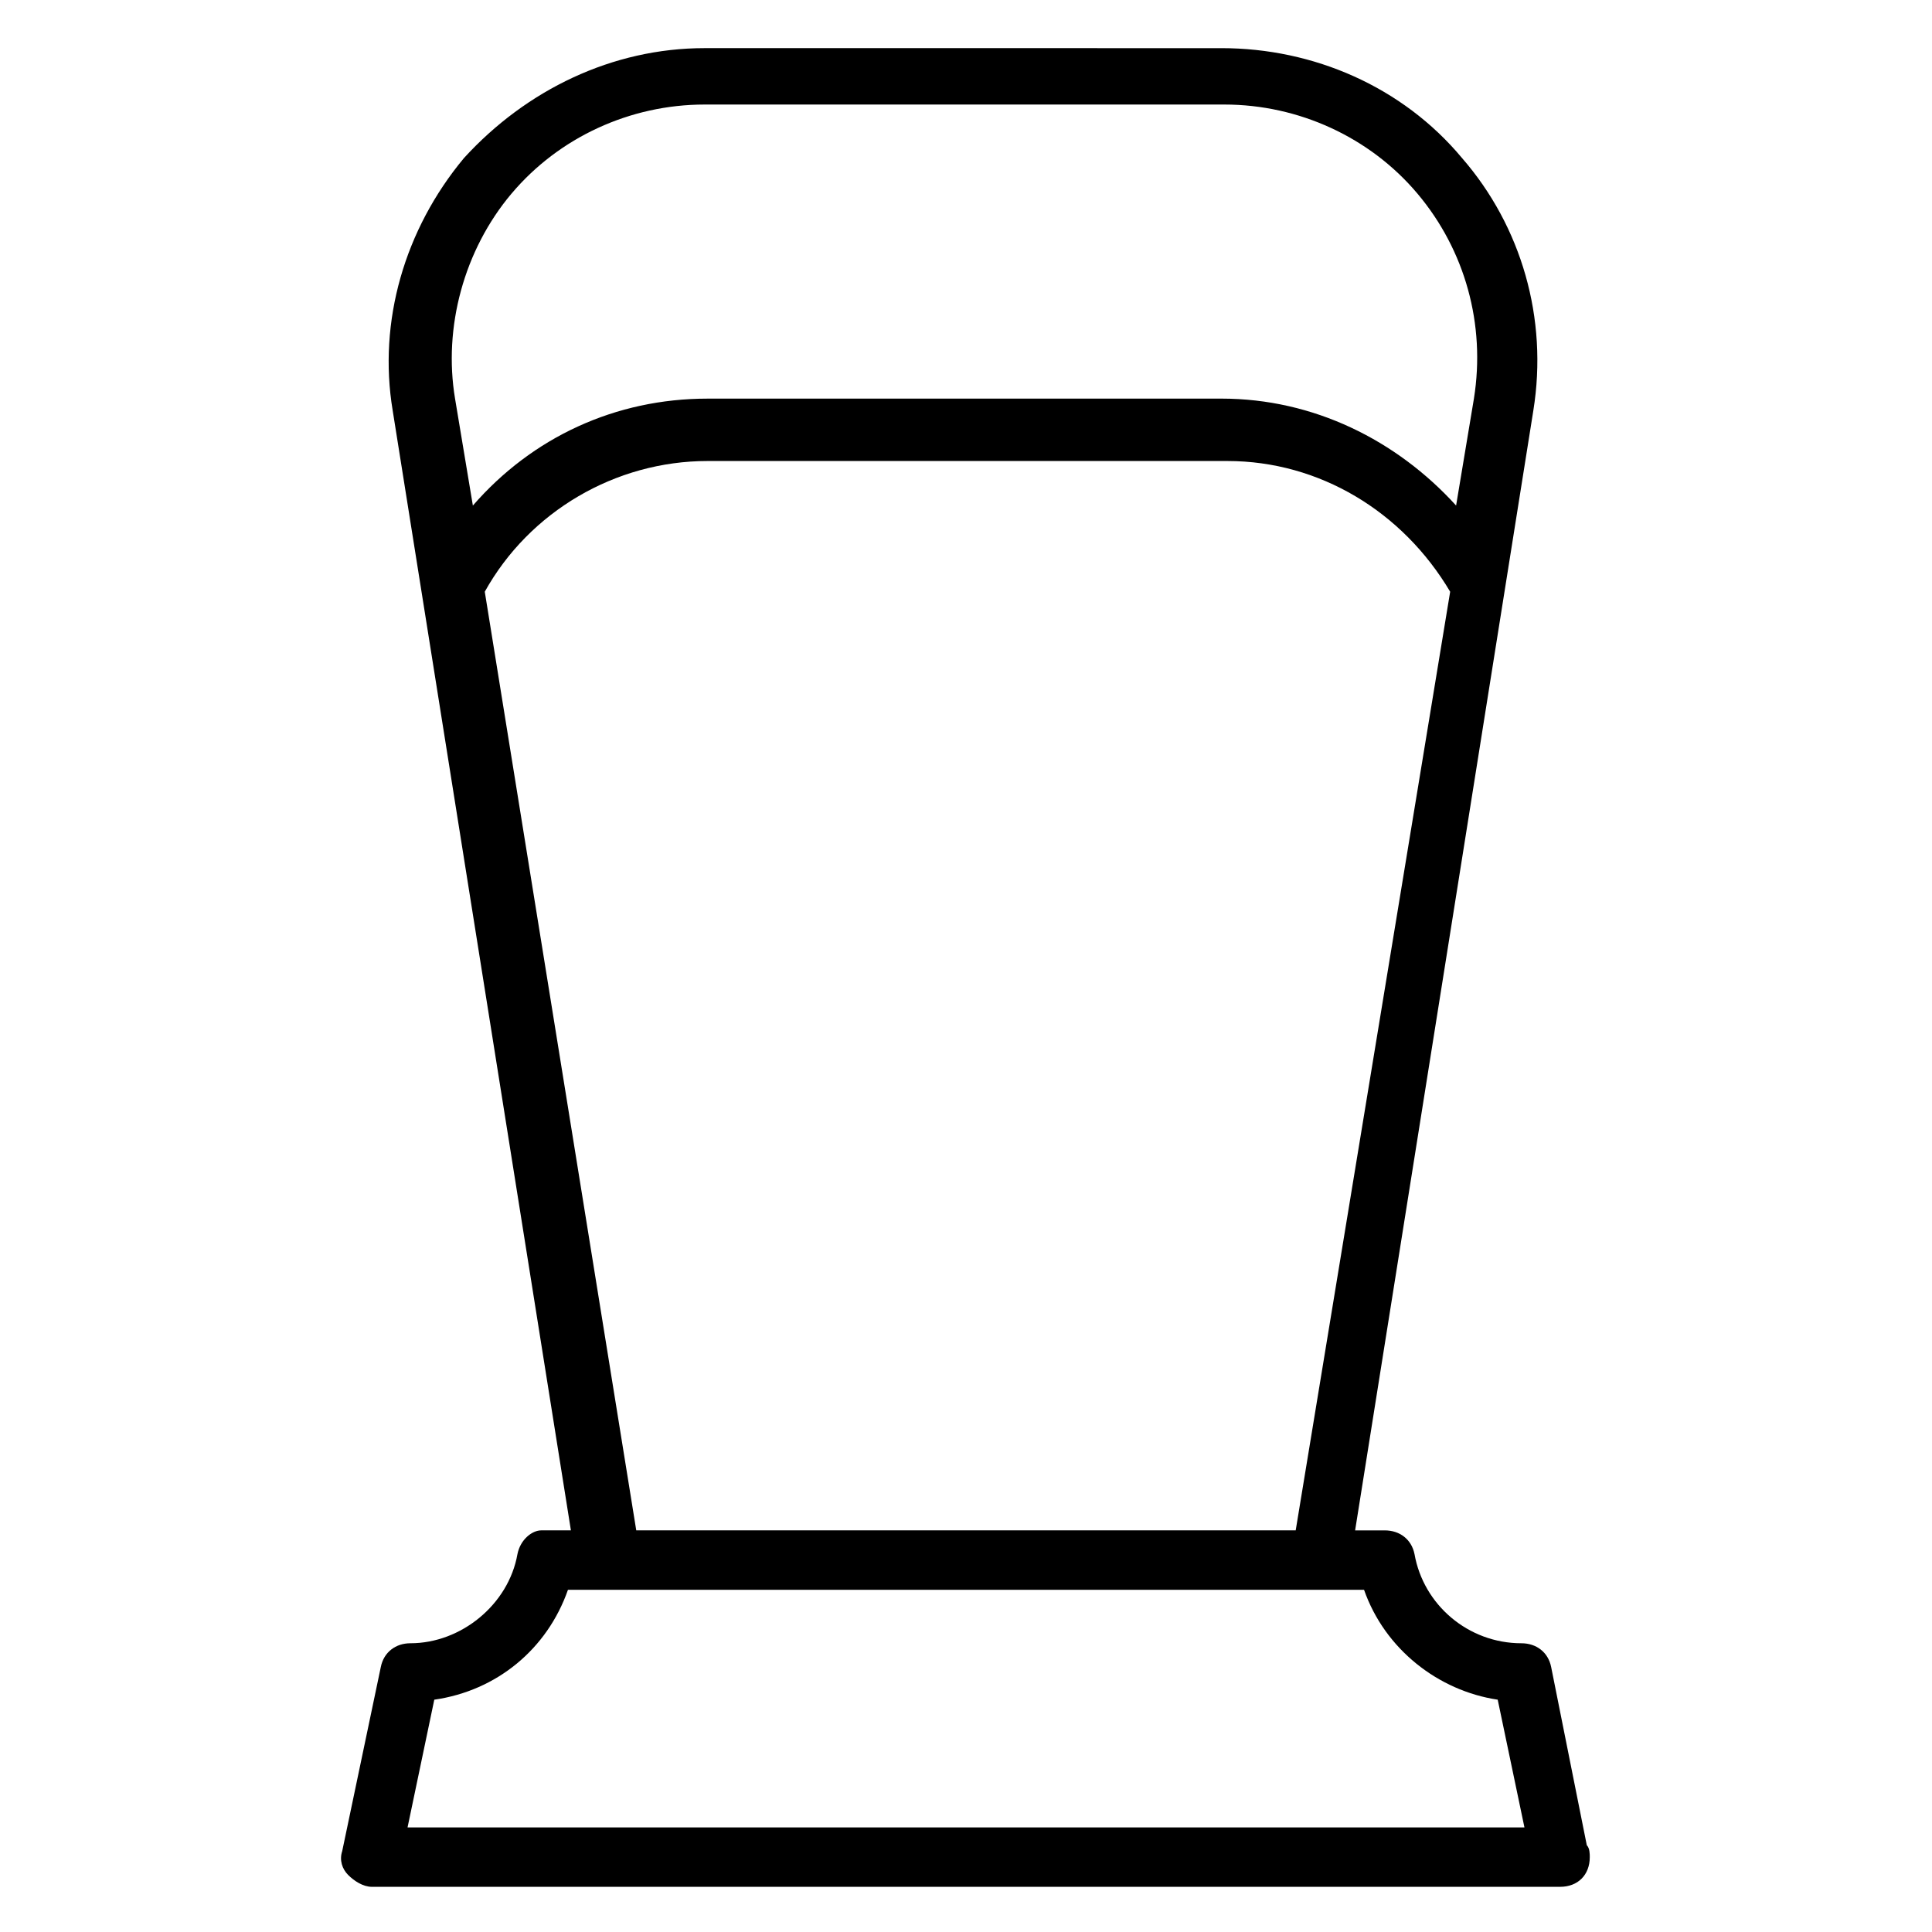
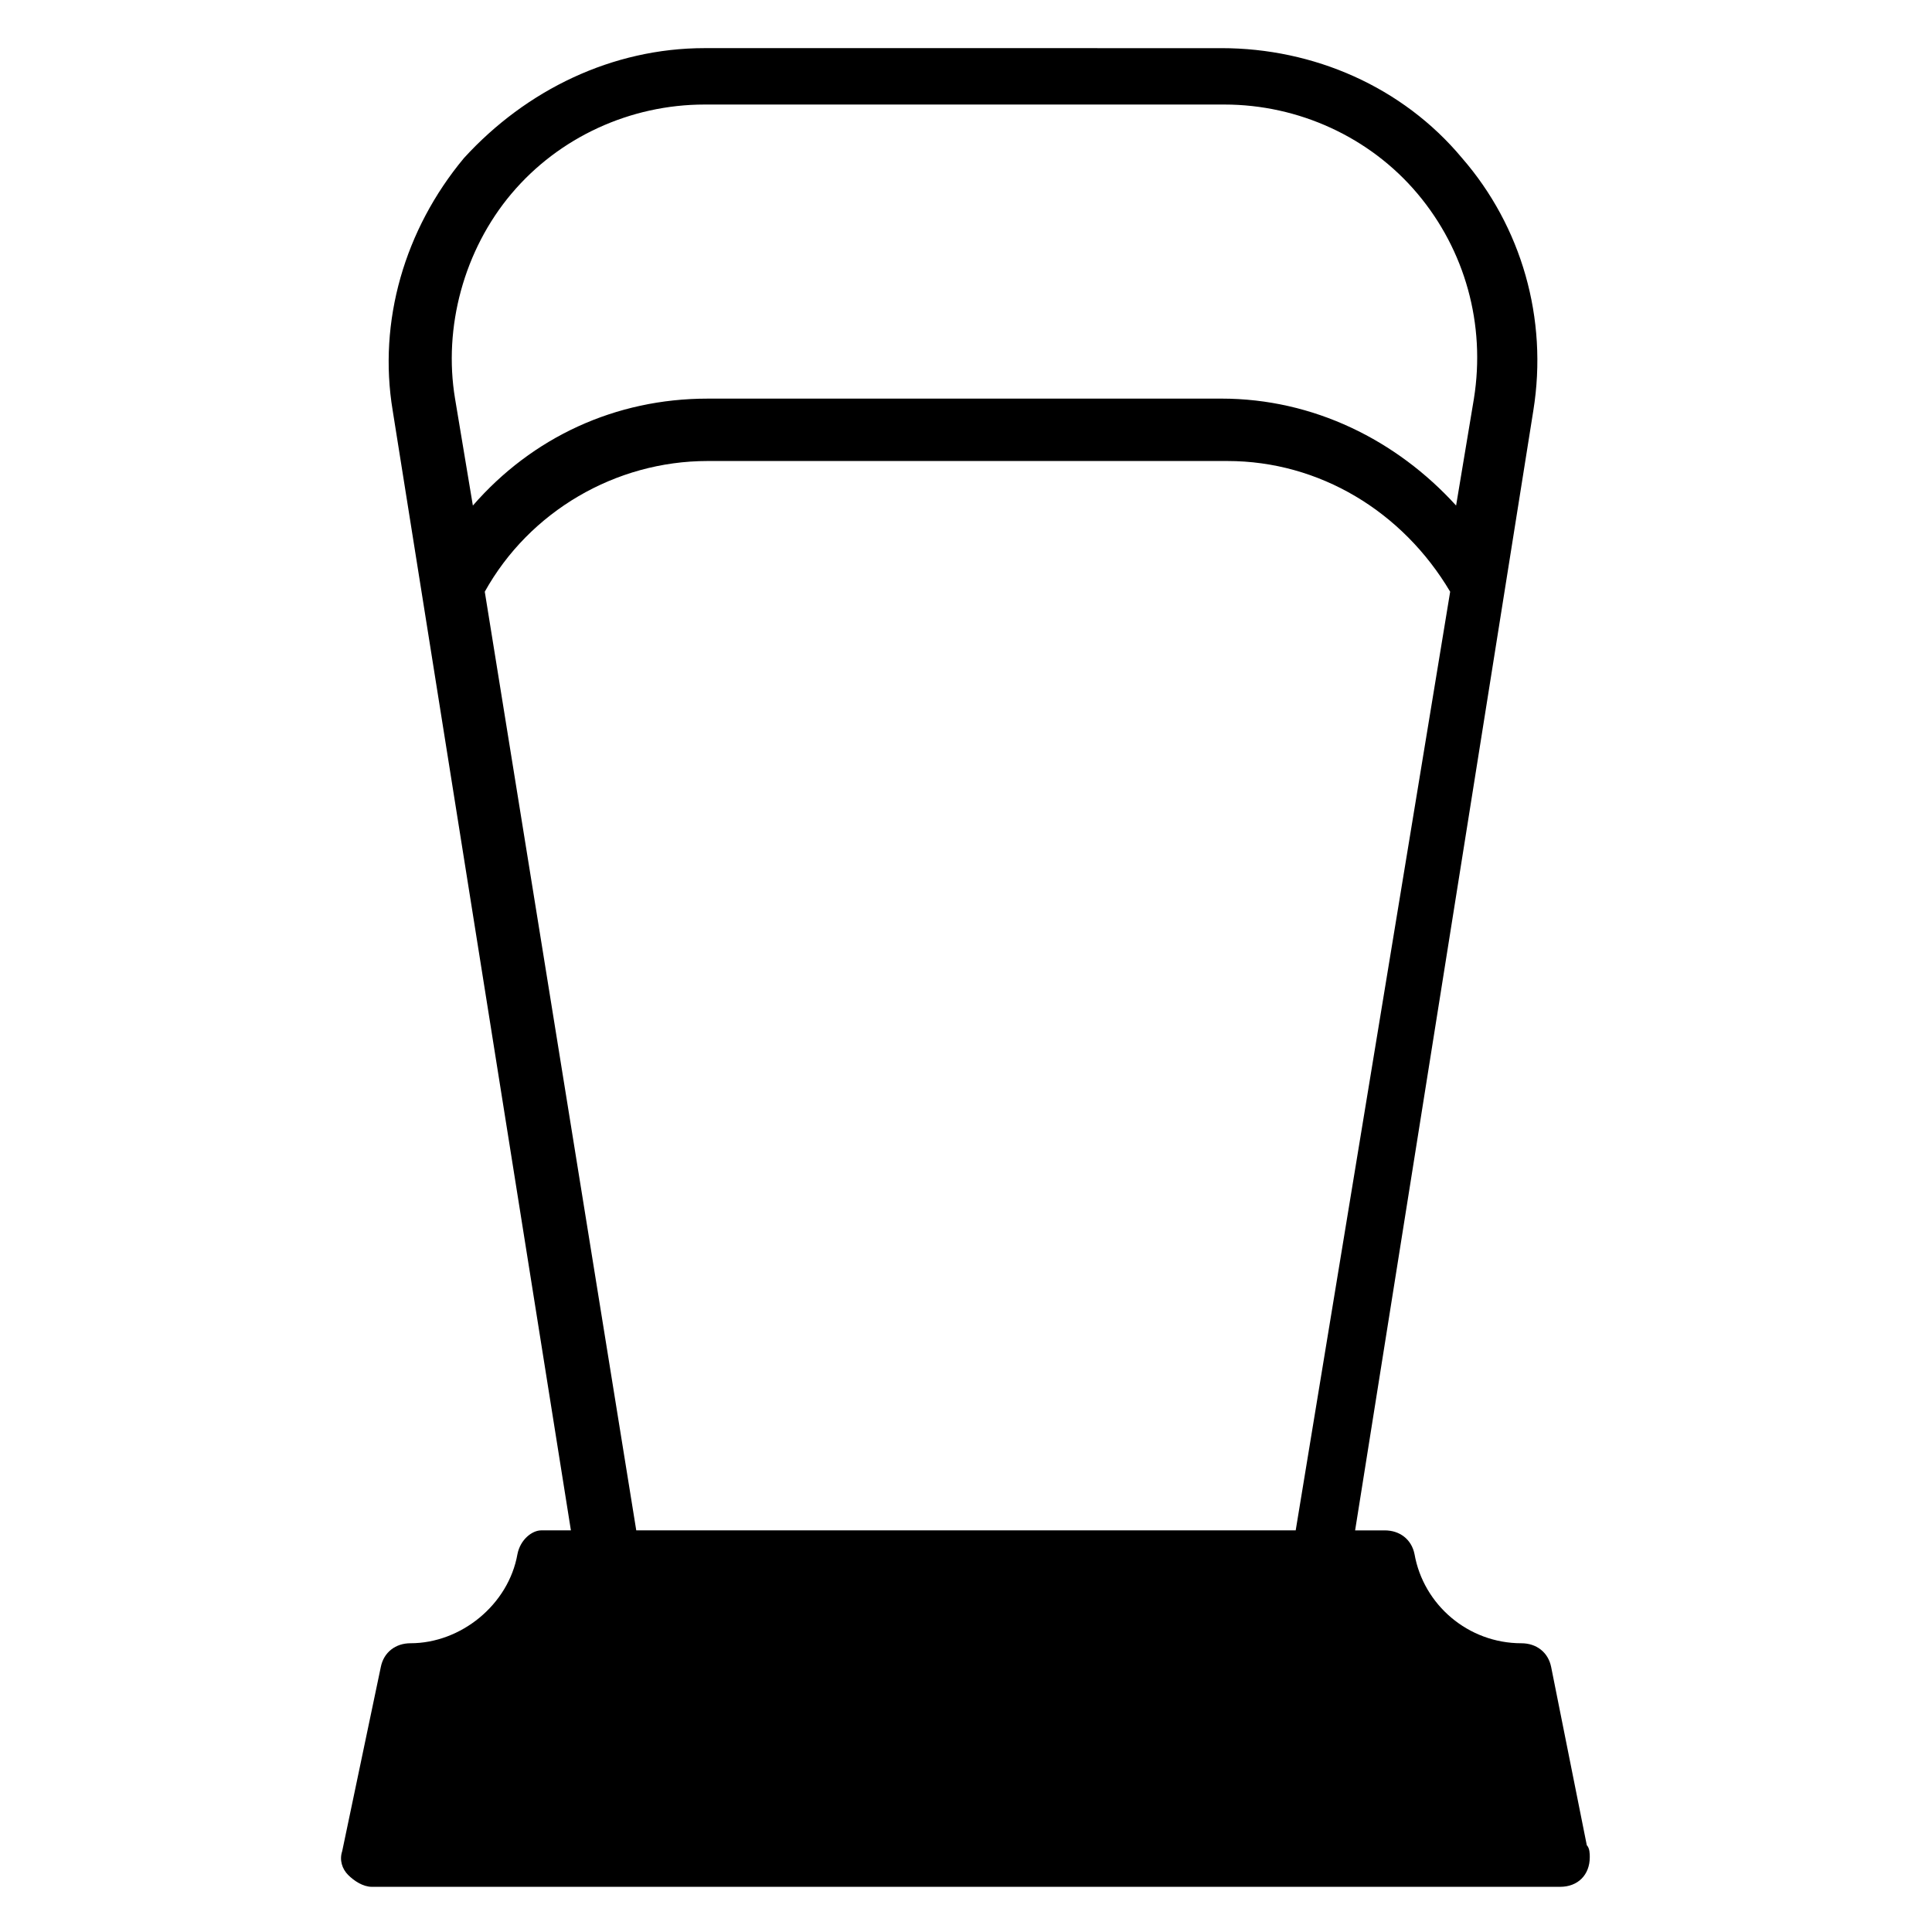
<svg xmlns="http://www.w3.org/2000/svg" fill="#000000" width="800px" height="800px" version="1.1" viewBox="144 144 512 512">
-   <path d="m281.13 555.86c-2.363 13.383-14.957 23.617-28.34 23.617-3.938 0-7.086 2.363-7.871 6.297l-10.234 48.809c-0.789 2.363 0 4.723 1.574 6.297 1.574 1.574 3.938 3.148 6.297 3.148h314.88c4.723 0 7.871-3.148 7.871-7.871 0-0.789 0-2.363-0.789-3.148l-9.445-47.23c-0.789-3.938-3.938-6.297-7.871-6.297-14.168 0-25.977-10.234-28.34-23.617-0.789-3.938-3.938-6.297-7.871-6.297h-7.871l47.23-296.77c3.938-24.402-3.148-48.805-18.895-66.914-15.742-18.895-39.359-29.125-63.762-29.125l-136.97-0.004c-24.402 0-47.23 11.02-63.762 29.125-15.742 18.895-22.828 43.297-18.895 66.914l47.23 296.77h-7.871c-2.363 0-5.512 2.363-6.297 6.297zm-1.578-360.54c12.594-14.957 31.488-23.617 51.168-23.617h137.76c19.68 0 38.574 8.66 51.168 23.617s18.105 34.637 14.957 54.316l-4.723 28.34c-15.742-17.32-37.785-28.34-62.188-28.34l-136.19 0.004c-24.402 0-46.445 10.234-62.188 28.34l-4.723-28.34c-3.152-18.895 2.359-39.363 14.953-54.32zm-7.082 105.49c11.809-21.254 34.637-34.637 59.039-34.637h137.76c24.402 0 46.445 13.383 59.039 34.637l-40.934 248.75h-174.76zm33.062 264.5h199.95c5.512 15.742 19.68 26.766 35.426 29.125l7.086 33.852h-295.99l7.086-33.852c16.531-2.363 29.914-13.383 35.426-29.125z" />
+   <path d="m281.13 555.86c-2.363 13.383-14.957 23.617-28.34 23.617-3.938 0-7.086 2.363-7.871 6.297l-10.234 48.809c-0.789 2.363 0 4.723 1.574 6.297 1.574 1.574 3.938 3.148 6.297 3.148h314.88c4.723 0 7.871-3.148 7.871-7.871 0-0.789 0-2.363-0.789-3.148l-9.445-47.23c-0.789-3.938-3.938-6.297-7.871-6.297-14.168 0-25.977-10.234-28.34-23.617-0.789-3.938-3.938-6.297-7.871-6.297h-7.871l47.23-296.77c3.938-24.402-3.148-48.805-18.895-66.914-15.742-18.895-39.359-29.125-63.762-29.125l-136.97-0.004c-24.402 0-47.23 11.02-63.762 29.125-15.742 18.895-22.828 43.297-18.895 66.914l47.23 296.77h-7.871c-2.363 0-5.512 2.363-6.297 6.297zm-1.578-360.54c12.594-14.957 31.488-23.617 51.168-23.617h137.76c19.68 0 38.574 8.66 51.168 23.617s18.105 34.637 14.957 54.316l-4.723 28.34c-15.742-17.32-37.785-28.34-62.188-28.34l-136.19 0.004c-24.402 0-46.445 10.234-62.188 28.34l-4.723-28.34c-3.152-18.895 2.359-39.363 14.953-54.32zm-7.082 105.49c11.809-21.254 34.637-34.637 59.039-34.637h137.76c24.402 0 46.445 13.383 59.039 34.637l-40.934 248.75h-174.76m33.062 264.5h199.95c5.512 15.742 19.68 26.766 35.426 29.125l7.086 33.852h-295.99l7.086-33.852c16.531-2.363 29.914-13.383 35.426-29.125z" />
</svg>